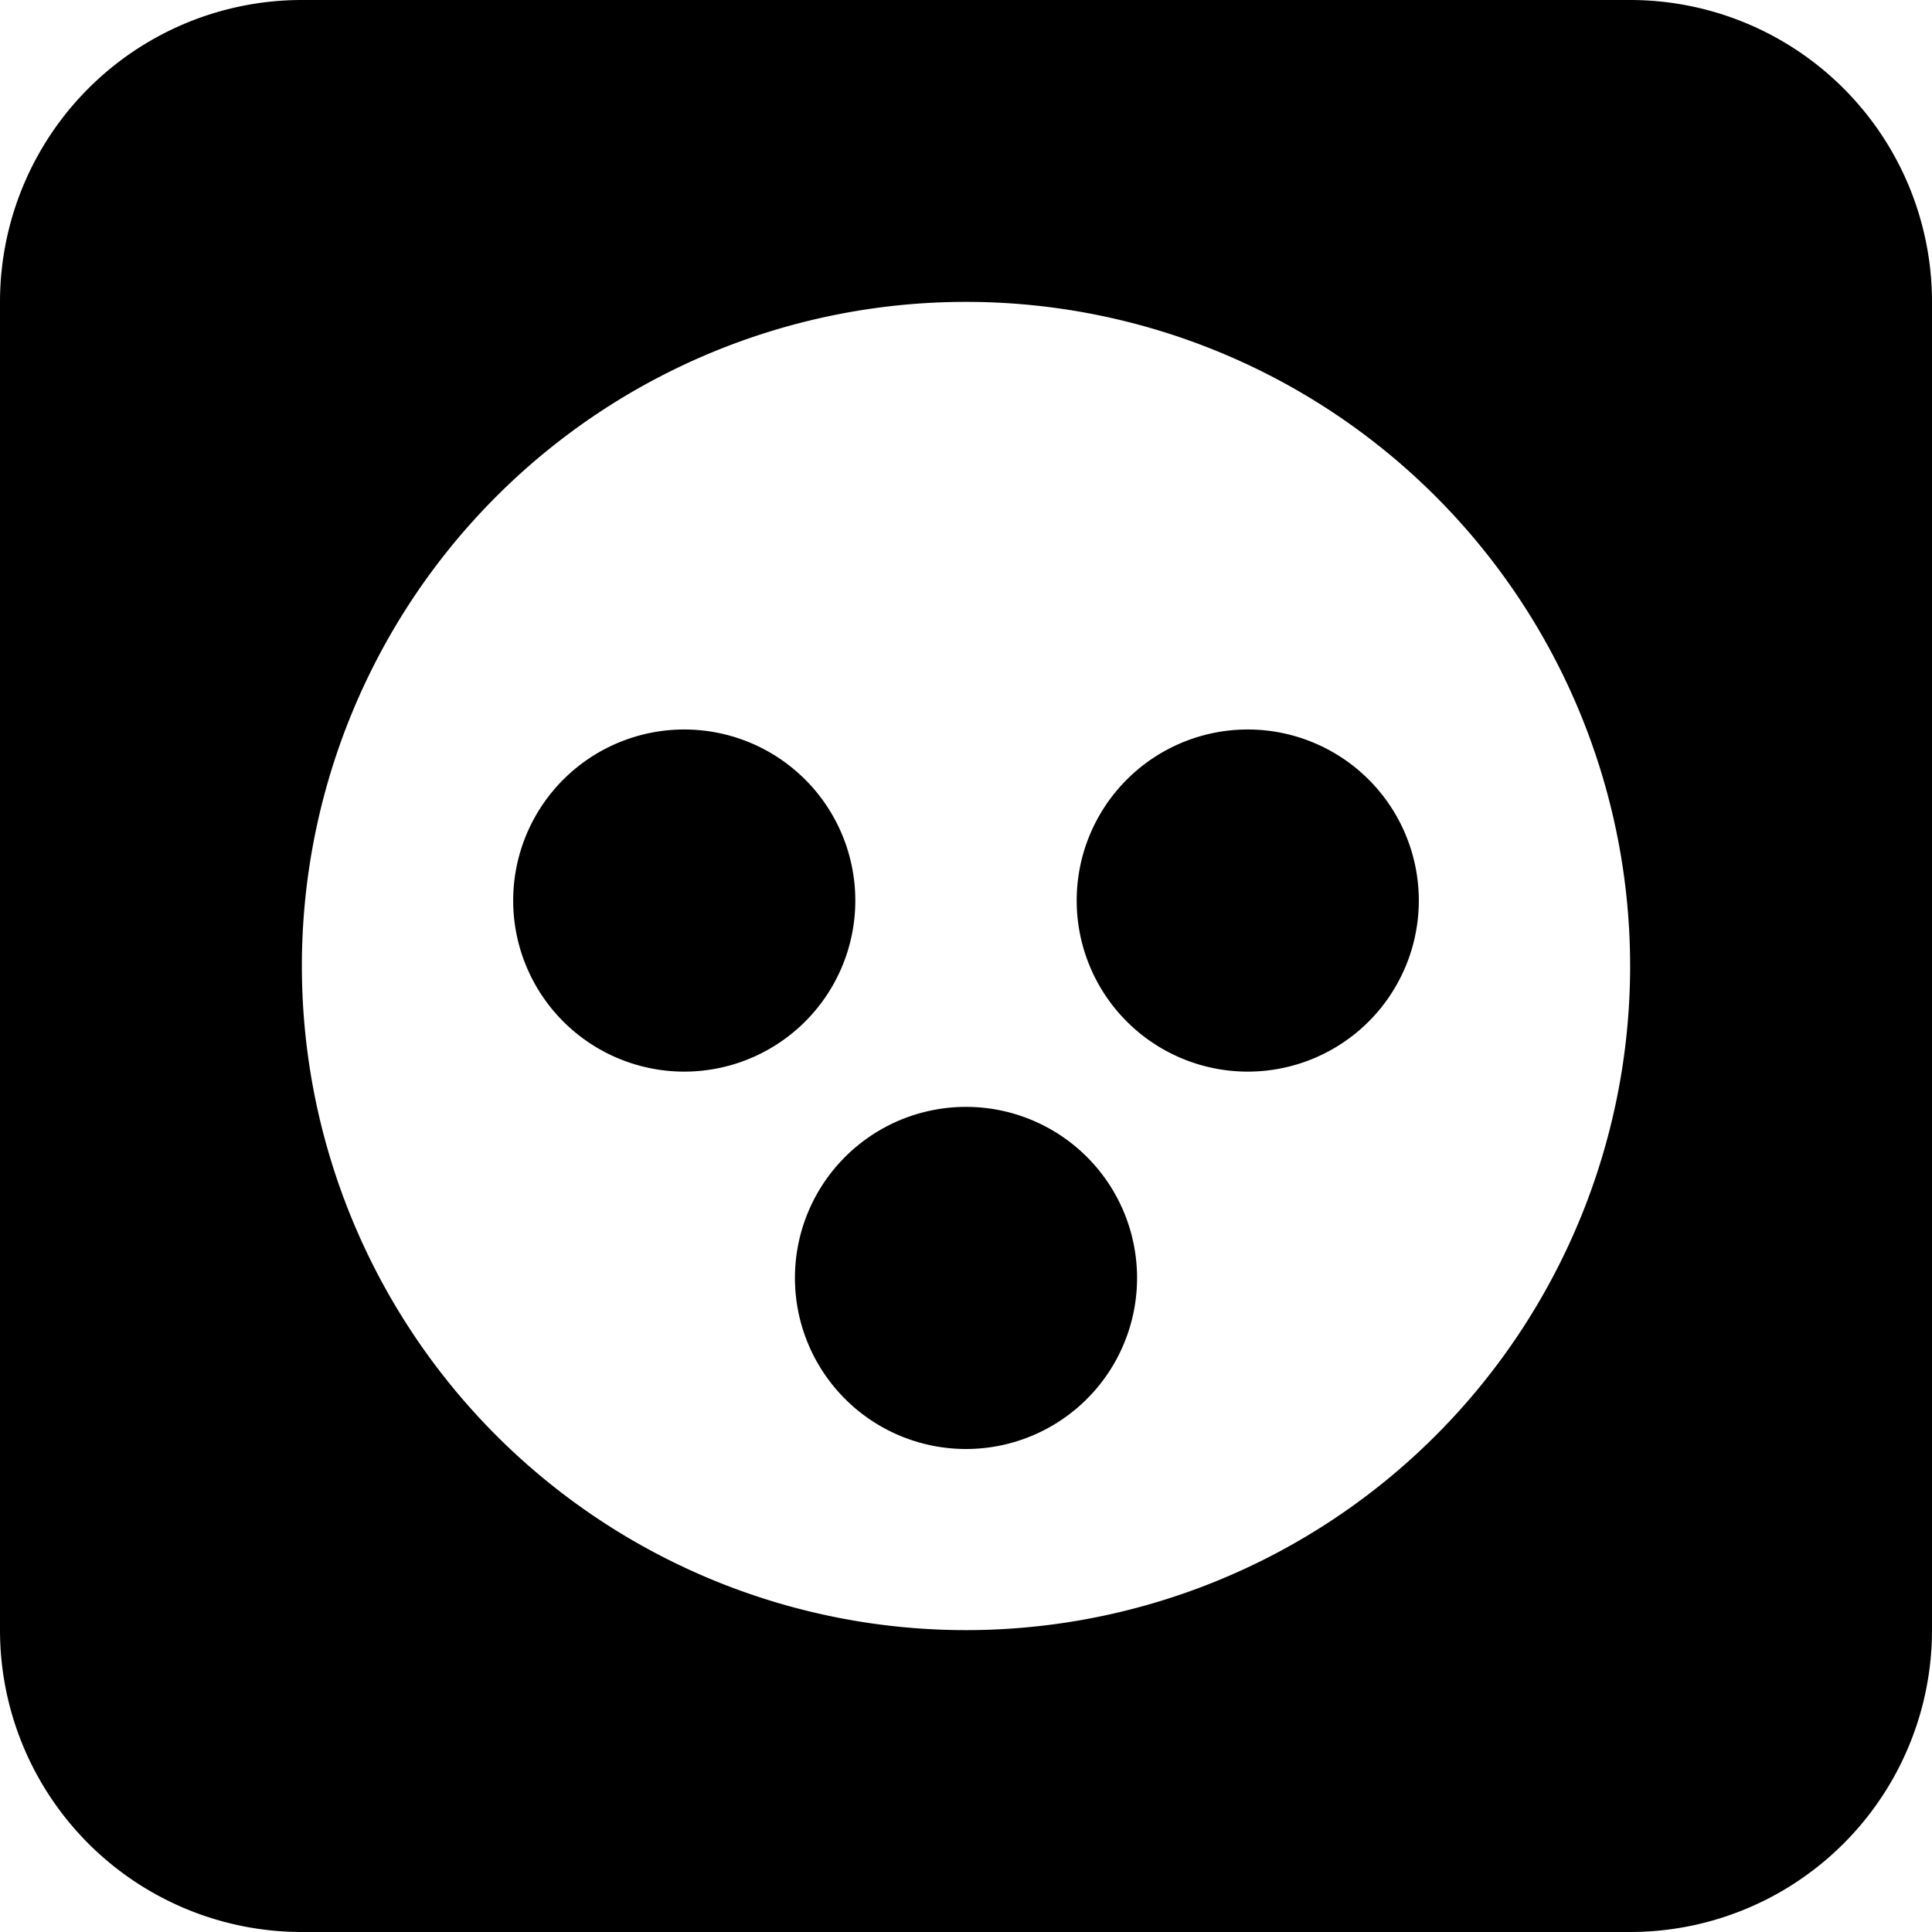
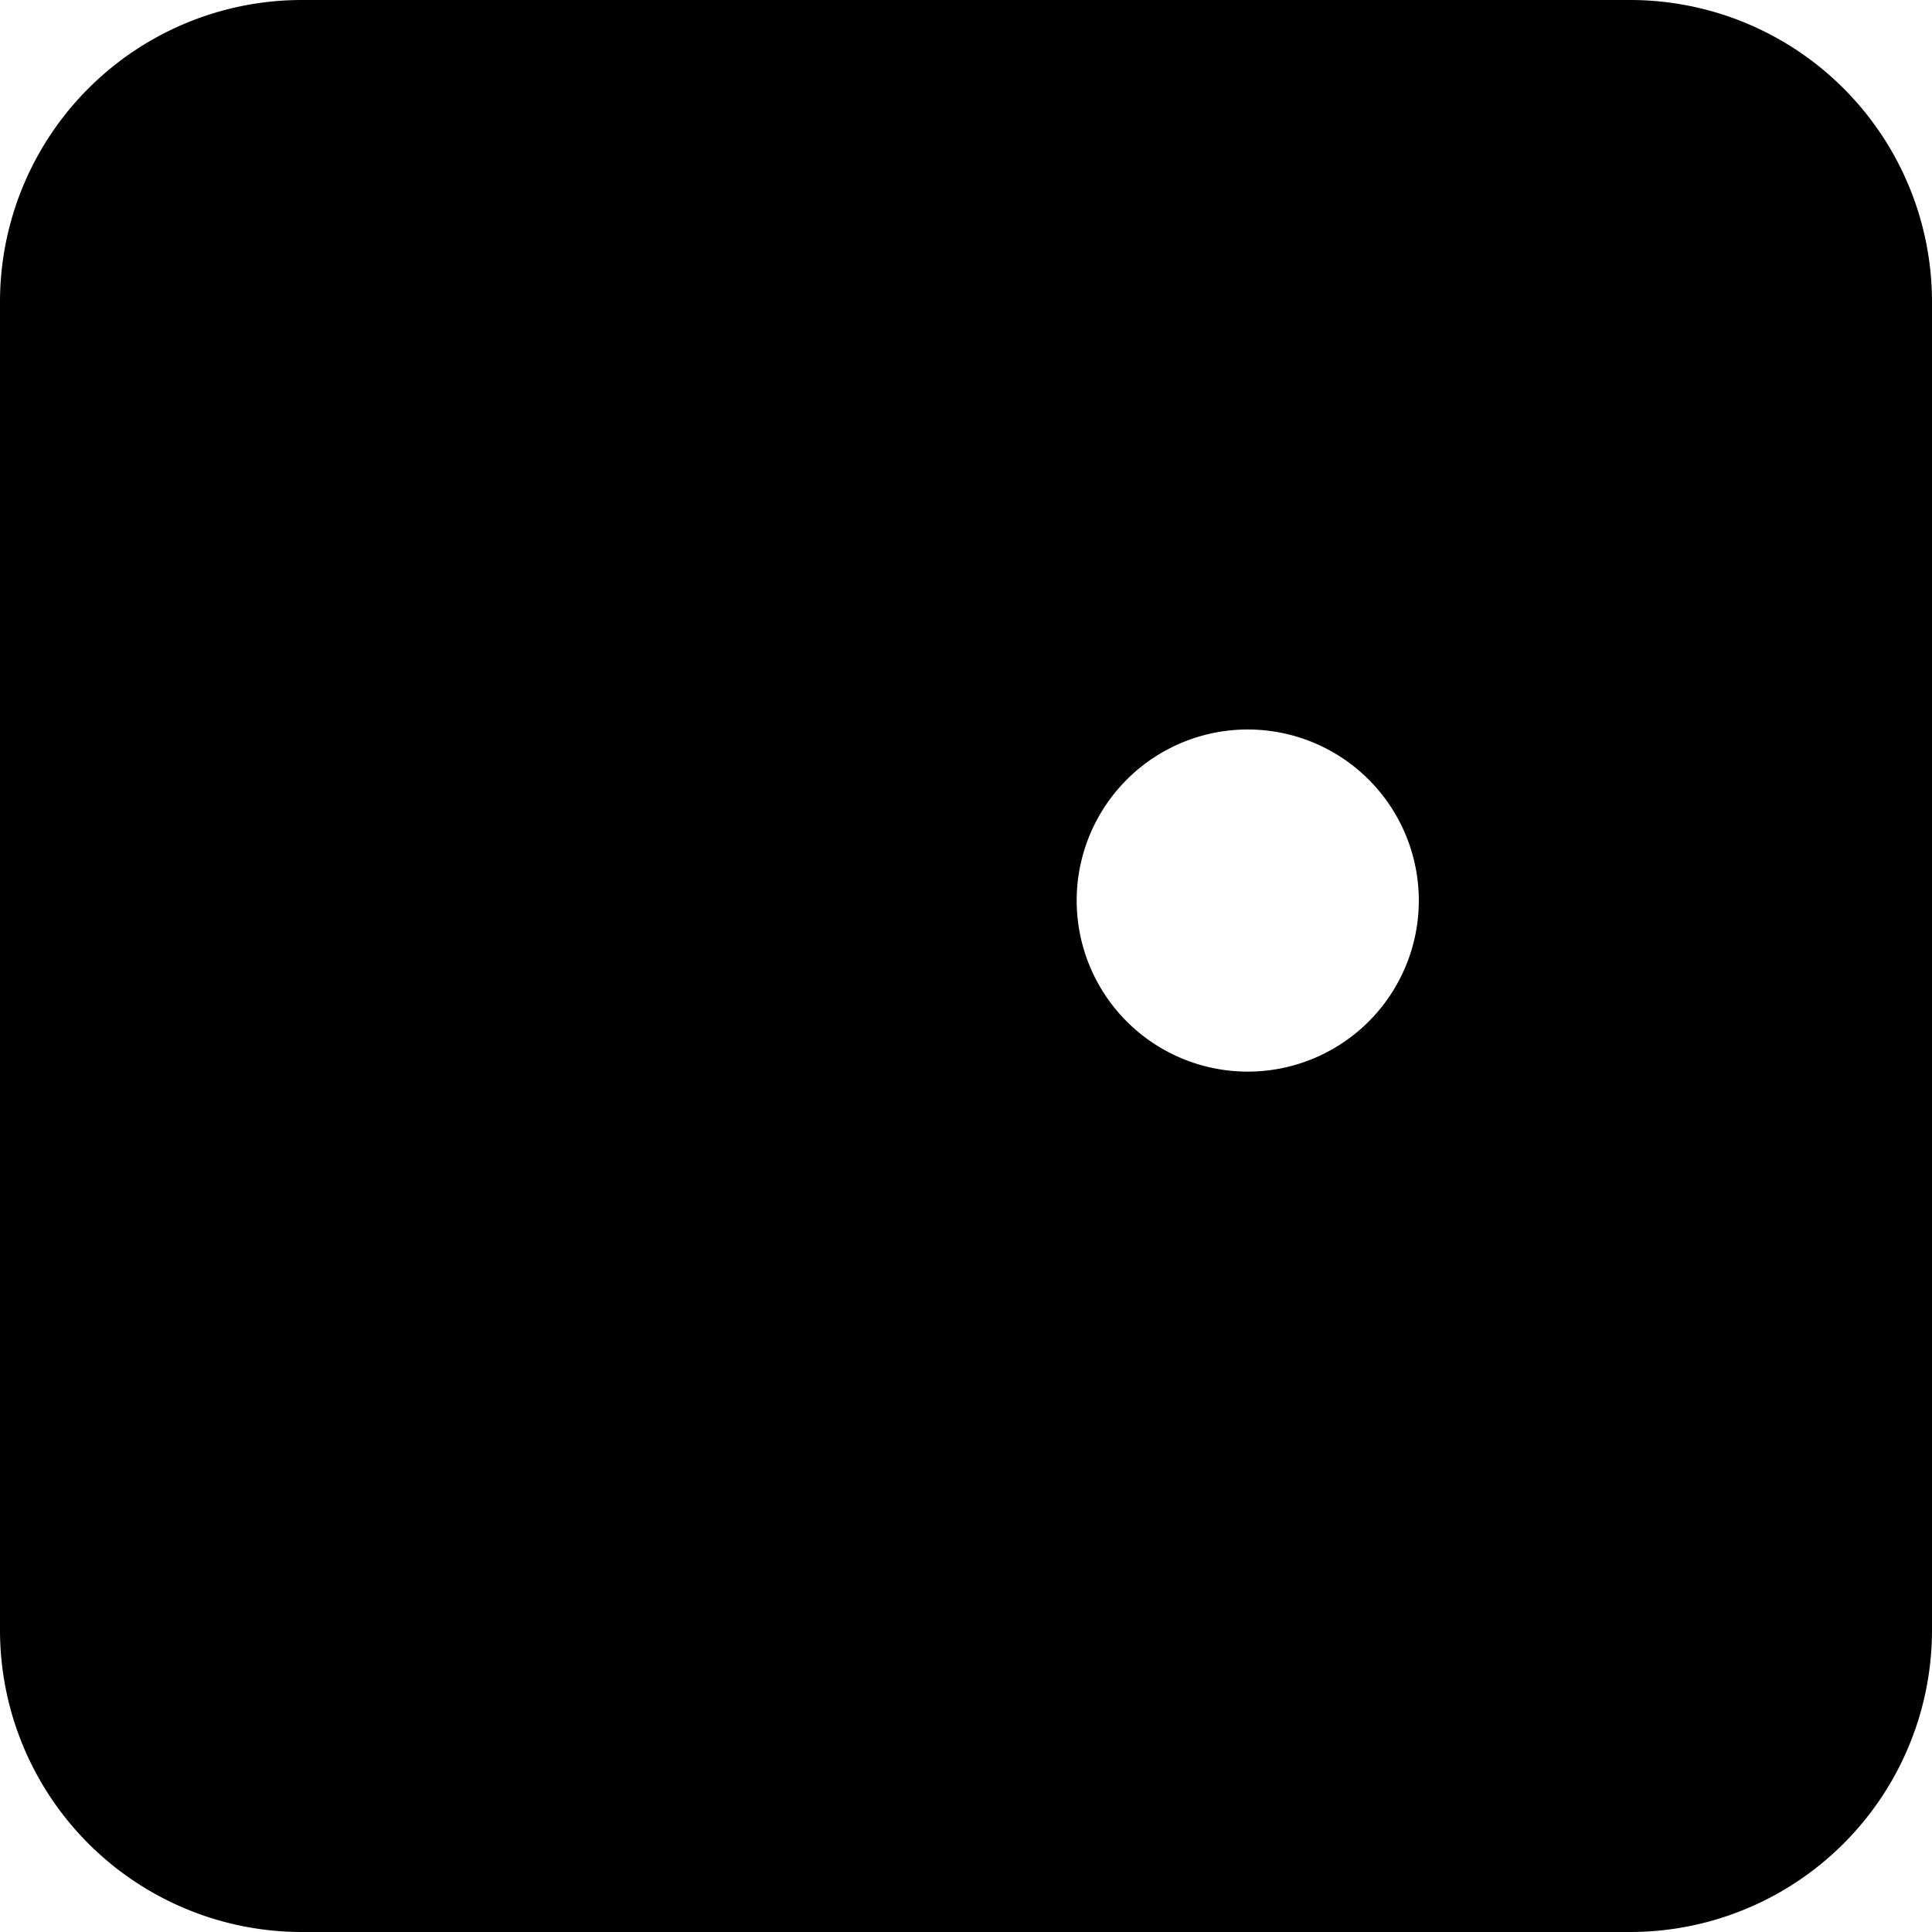
<svg xmlns="http://www.w3.org/2000/svg" fill="none" viewBox="0 0 24 24">
-   <path fill="#000000" fill-rule="evenodd" d="M3.75 0A3.75 3.75 0 0 0 0 3.75v16.5A3.75 3.75 0 0 0 3.75 24h16.5A3.75 3.75 0 0 0 24 20.25V3.75A3.75 3.75 0 0 0 20.25 0H3.75ZM12 20.25a8.25 8.25 0 1 0 0 -16.5 8.25 8.25 0 0 0 0 16.5Zm-5.625 -9.063a2.125 2.125 0 1 1 4.25 0 2.125 2.125 0 0 1 -4.25 0Zm3.5 4.688a2.125 2.125 0 1 1 4.25 0 2.125 2.125 0 0 1 -4.25 0ZM15.5 9.062a2.125 2.125 0 1 0 0 4.25 2.125 2.125 0 0 0 0 -4.25Z" clip-rule="evenodd" stroke-width="1" />
+   <path fill="#000000" fill-rule="evenodd" d="M3.75 0A3.75 3.75 0 0 0 0 3.75v16.5A3.75 3.75 0 0 0 3.75 24h16.5A3.75 3.75 0 0 0 24 20.25V3.75A3.75 3.75 0 0 0 20.25 0H3.75Za8.25 8.25 0 1 0 0 -16.5 8.25 8.25 0 0 0 0 16.5Zm-5.625 -9.063a2.125 2.125 0 1 1 4.25 0 2.125 2.125 0 0 1 -4.25 0Zm3.5 4.688a2.125 2.125 0 1 1 4.25 0 2.125 2.125 0 0 1 -4.25 0ZM15.5 9.062a2.125 2.125 0 1 0 0 4.25 2.125 2.125 0 0 0 0 -4.25Z" clip-rule="evenodd" stroke-width="1" />
</svg>